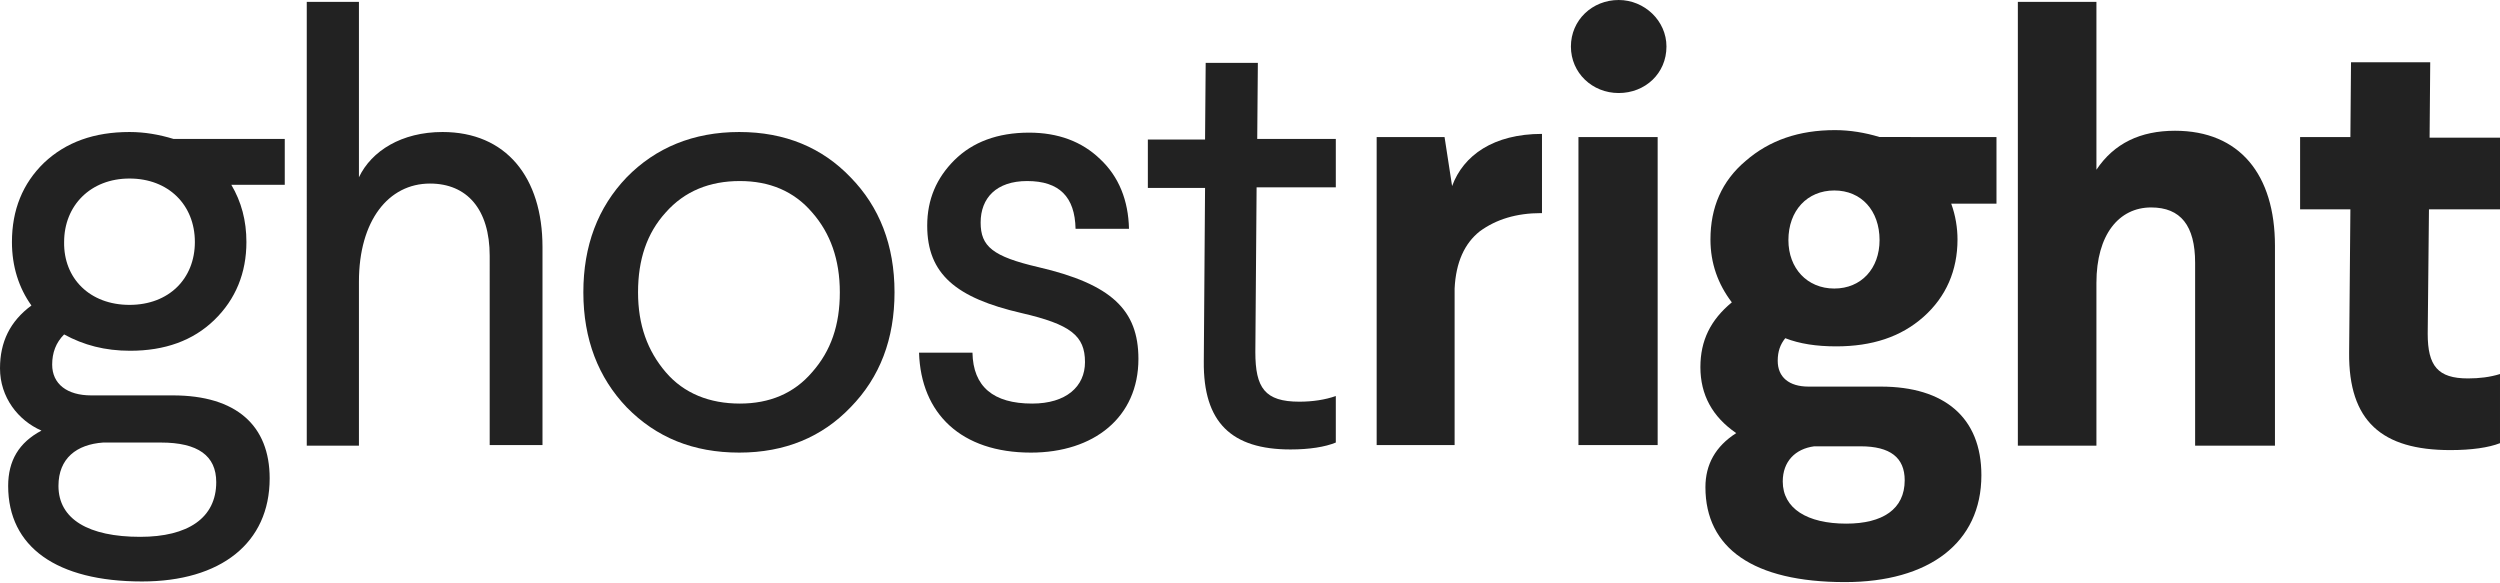
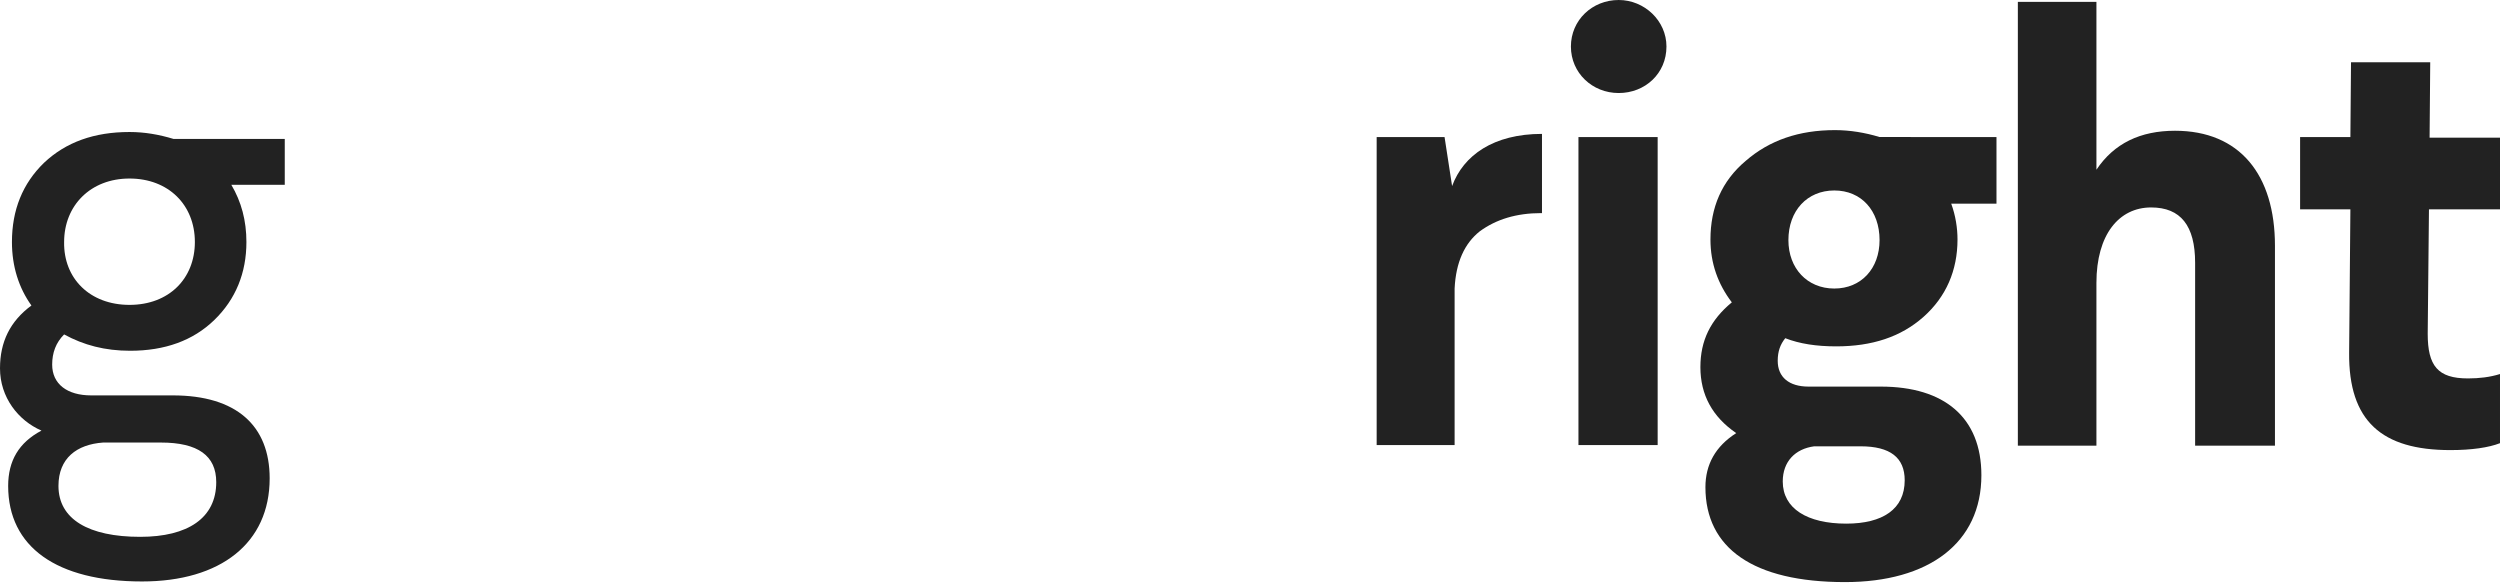
<svg xmlns="http://www.w3.org/2000/svg" id="Layer_1" x="0px" y="0px" viewBox="0 0 397.7 92.7" style="enable-background:new 0 0 397.7 92.7;" xml:space="preserve">
  <style type="text/css">	.st0{fill:#222222;}</style>
  <g>
    <path class="st0" d="M45.3,22.1v7.3h-8.5c1.6,2.7,2.4,5.7,2.4,9.1c0,4.9-1.7,9.1-5.1,12.4c-3.4,3.3-7.9,4.9-13.4,4.9  c-4,0-7.4-0.9-10.5-2.6c-1.3,1.3-1.9,2.9-1.9,4.8c0,3.1,2.4,4.9,6.2,4.9h13c10.1,0,15.4,4.8,15.4,13.2c0,10.3-7.8,16.4-20.3,16.4  c-13.6,0-21.3-5.5-21.3-15.2c0-4,1.7-6.9,5.3-8.8C2.9,66.9,0,63.2,0,58.6c0-4.2,1.6-7.5,5-10c-2-2.8-3.1-6.2-3.1-10.1  c0-5.1,1.7-9.3,5.1-12.6c3.5-3.3,8-4.9,13.6-4.9c2.4,0,4.7,0.4,7,1.1H45.3z M16.4,70.4c-4.2,0.3-7.1,2.5-7.1,6.9  c0,5.3,4.8,8.1,13,8.1c7.6,0,12.1-3,12.1-8.7c0-4.2-2.9-6.3-8.8-6.3H16.4z M20.6,48.5c6.3,0,10.4-4.2,10.4-10  c0-5.9-4.2-10.1-10.4-10.1s-10.4,4.3-10.4,10.1C10.1,44.3,14.3,48.5,20.6,48.5z" />
-     <path class="st0" d="M57.1,0.3v27.9c2-4.2,6.8-7.2,13.3-7.2c10.1,0,15.9,7.2,15.9,18.3v31.5h-8.4V40.7c0-7.4-3.6-11.5-9.5-11.5  c-6.6,0-11.3,5.9-11.3,15.6v26.1h-8.3V0.3H57.1z" />
-     <path class="st0" d="M135.3,28.2c4.6,4.7,7,10.8,7,18.3c0,7.4-2.3,13.5-7,18.3c-4.5,4.7-10.4,7.2-17.7,7.2s-13.2-2.4-17.9-7.2  c-4.5-4.7-6.9-10.8-6.9-18.3c0-7.4,2.3-13.5,6.9-18.3c4.6-4.7,10.6-7.2,17.9-7.2S130.8,23.5,135.3,28.2z M105.9,33.8  c-3,3.3-4.4,7.5-4.4,12.7s1.5,9.3,4.4,12.7s7,5,11.8,5c4.7,0,8.6-1.6,11.5-5c3-3.4,4.4-7.5,4.4-12.7s-1.5-9.4-4.4-12.7  c-2.9-3.4-6.8-5-11.5-5C112.9,28.8,108.9,30.4,105.9,33.8z" />
-     <path class="st0" d="M175,25.3c3,2.8,4.5,6.6,4.6,11.1h-8.5c-0.1-5.1-2.6-7.6-7.7-7.6c-4.9,0-7.4,2.7-7.4,6.6  c0,3.8,1.9,5.4,9.2,7.1c11.6,2.7,15.9,6.8,15.9,14.6c0,9.3-7.1,14.9-17.1,14.9c-11.1,0-17.5-6.2-17.8-15.9h8.5  c0.1,5.4,3.3,8.1,9.5,8.1c5.4,0,8.4-2.7,8.4-6.6c0-4.2-2.3-6-10.1-7.8c-10.4-2.4-15-6.2-15-13.9c0-4.2,1.5-7.6,4.3-10.4  c2.9-2.9,6.9-4.4,11.9-4.4C168.3,21.1,172.1,22.5,175,25.3z" />
-     <path class="st0" d="M200.1,10L200,22.1h12.5v7.7h-12.6L199.7,56c0,5.7,1.5,7.9,7,7.9c2.1,0,4.1-0.3,5.8-0.9v7.4  c-1.7,0.7-4.2,1.1-7.2,1.1c-9.4,0-13.9-4.3-13.8-14l0.2-27.6h-9.1v-7.7h9.1l0.1-12.2H200.1z" />
    <path class="st0" d="M245.2,33.9c-4,0-7.2,1-9.8,2.9c-2.4,1.9-3.8,4.9-4,9.1v24.9H219v-49h10.8l1.2,7.8c1.8-4.9,6.6-8.3,14.3-8.3  V33.9z" />
    <path class="st0" d="M265.1,7.4c0,4.3-3.4,7.4-7.6,7.4s-7.6-3.2-7.6-7.4c0-4.2,3.4-7.4,7.6-7.4C261.6,0,265.1,3.3,265.1,7.4z   M263.7,21.8v49h-12.6v-49H263.7z" />
    <path class="st0" d="M317.6,21.8v10.6h-7.2c0.7,1.9,1,3.9,1,5.7c0,4.9-1.8,9.1-5.4,12.3c-3.6,3.2-8.2,4.7-13.9,4.7  c-3.1,0-5.8-0.4-8.1-1.3c-0.8,1-1.2,2.1-1.2,3.6c0,2.6,1.8,4.1,4.9,4.1h11.5c10.1,0,16,4.9,16,14.1c0,10.8-8.4,17-21.7,17  c-14.6,0-22.2-5.4-22.2-15.1c0-3.6,1.6-6.5,4.9-8.6c-3.8-2.6-5.7-6.1-5.7-10.5c0-4.2,1.6-7.5,5-10.3c-2.2-2.9-3.4-6.2-3.4-10  c0-5.1,1.8-9.3,5.6-12.5c3.8-3.3,8.5-4.9,14.2-4.9c2.4,0,4.8,0.4,7.1,1.1H317.6z M288.6,71c-3,0.4-5,2.4-5,5.6  c0,4.3,3.9,6.7,10.1,6.7c5.8,0,9.3-2.3,9.3-6.9c0-3.6-2.3-5.4-7-5.4H288.6z M291.8,45.9c4.3,0,7.2-3.2,7.2-7.7  c0-4.7-2.9-7.9-7.2-7.9s-7.3,3.2-7.3,7.9C284.5,42.7,287.5,45.9,291.8,45.9z" />
    <path class="st0" d="M333.5,0.3V27c2.8-4.2,7-6.2,12.5-6.2c10.3,0,15.9,7,15.9,18.3v31.8h-12.7V41.8c0-5.9-2.3-8.8-7-8.8  c-5.1,0-8.7,4.3-8.7,12v25.9H321V0.3H333.5z" />
    <path class="st0" d="M386.6,10l-0.1,11.9h11.2v11.4h-11.3l-0.2,19.8c0,5.1,1.6,7.1,6.4,7.1c1.8,0,3.5-0.2,5.1-0.7v11  c-1.8,0.7-4.5,1.1-7.9,1.1c-10.9,0-16.2-4.6-16.1-15.5l0.2-22.8h-8V21.8h8l0.1-11.9H386.6z" />
  </g>
</svg>